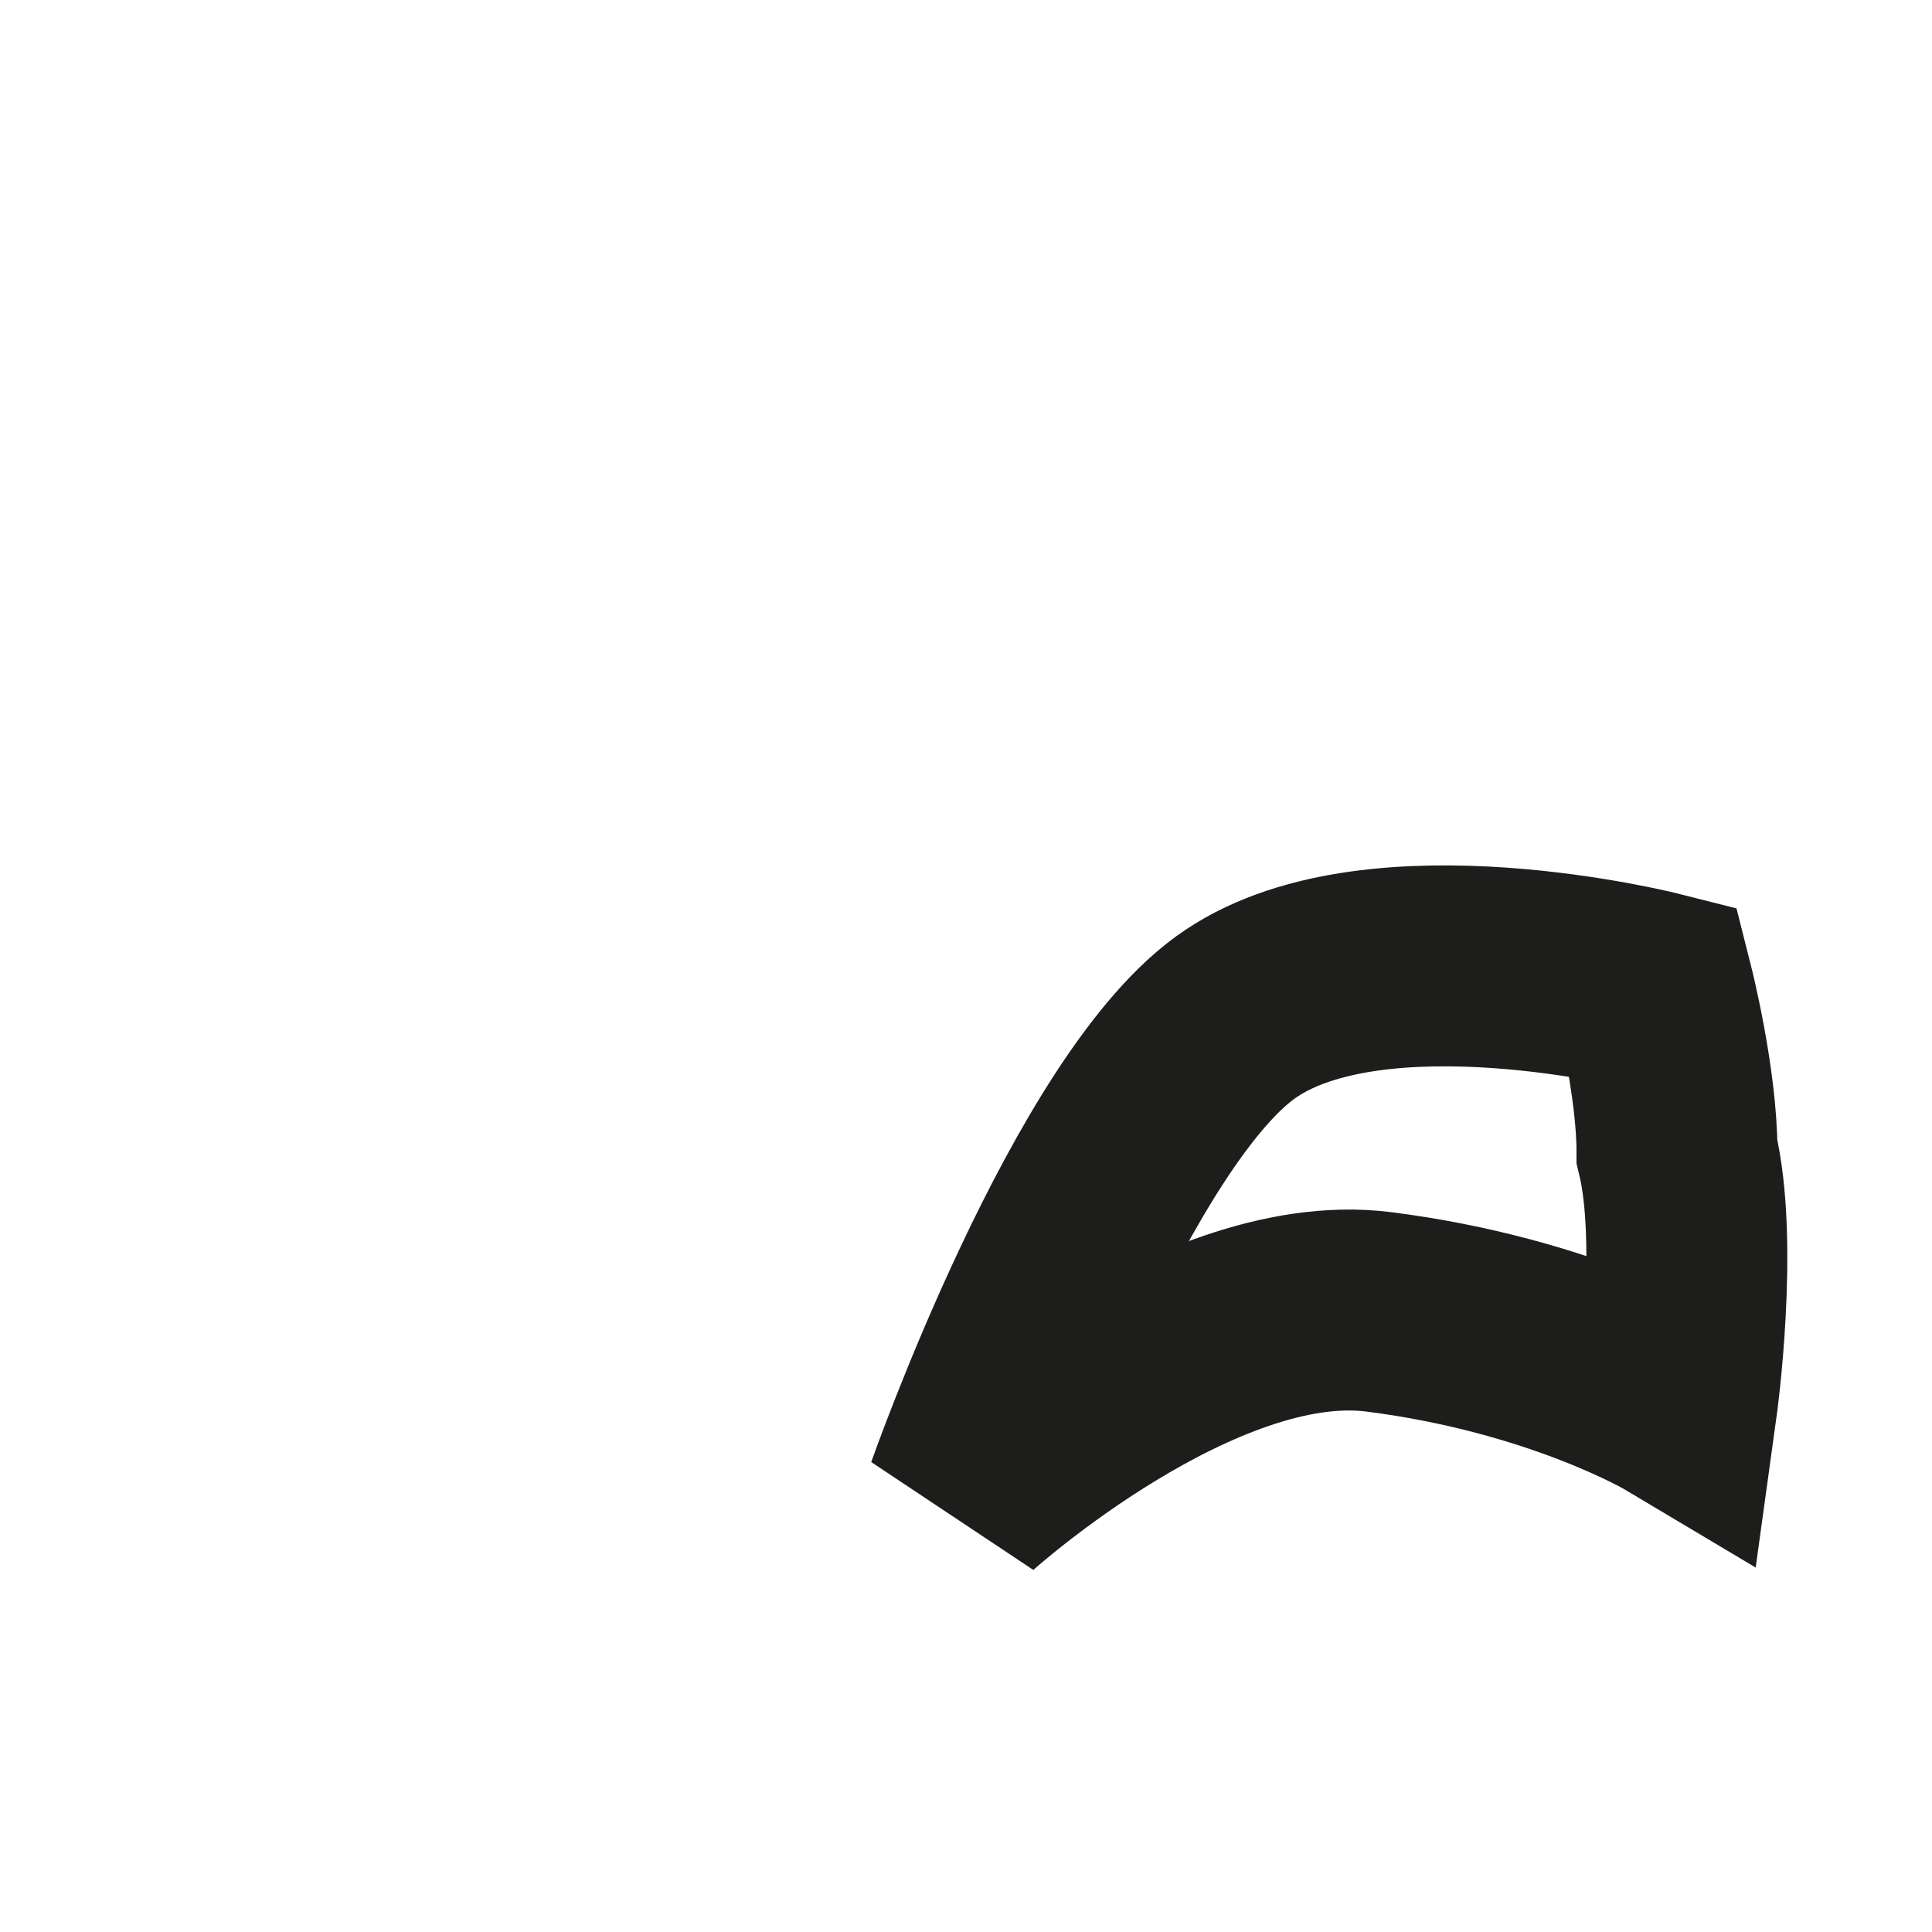
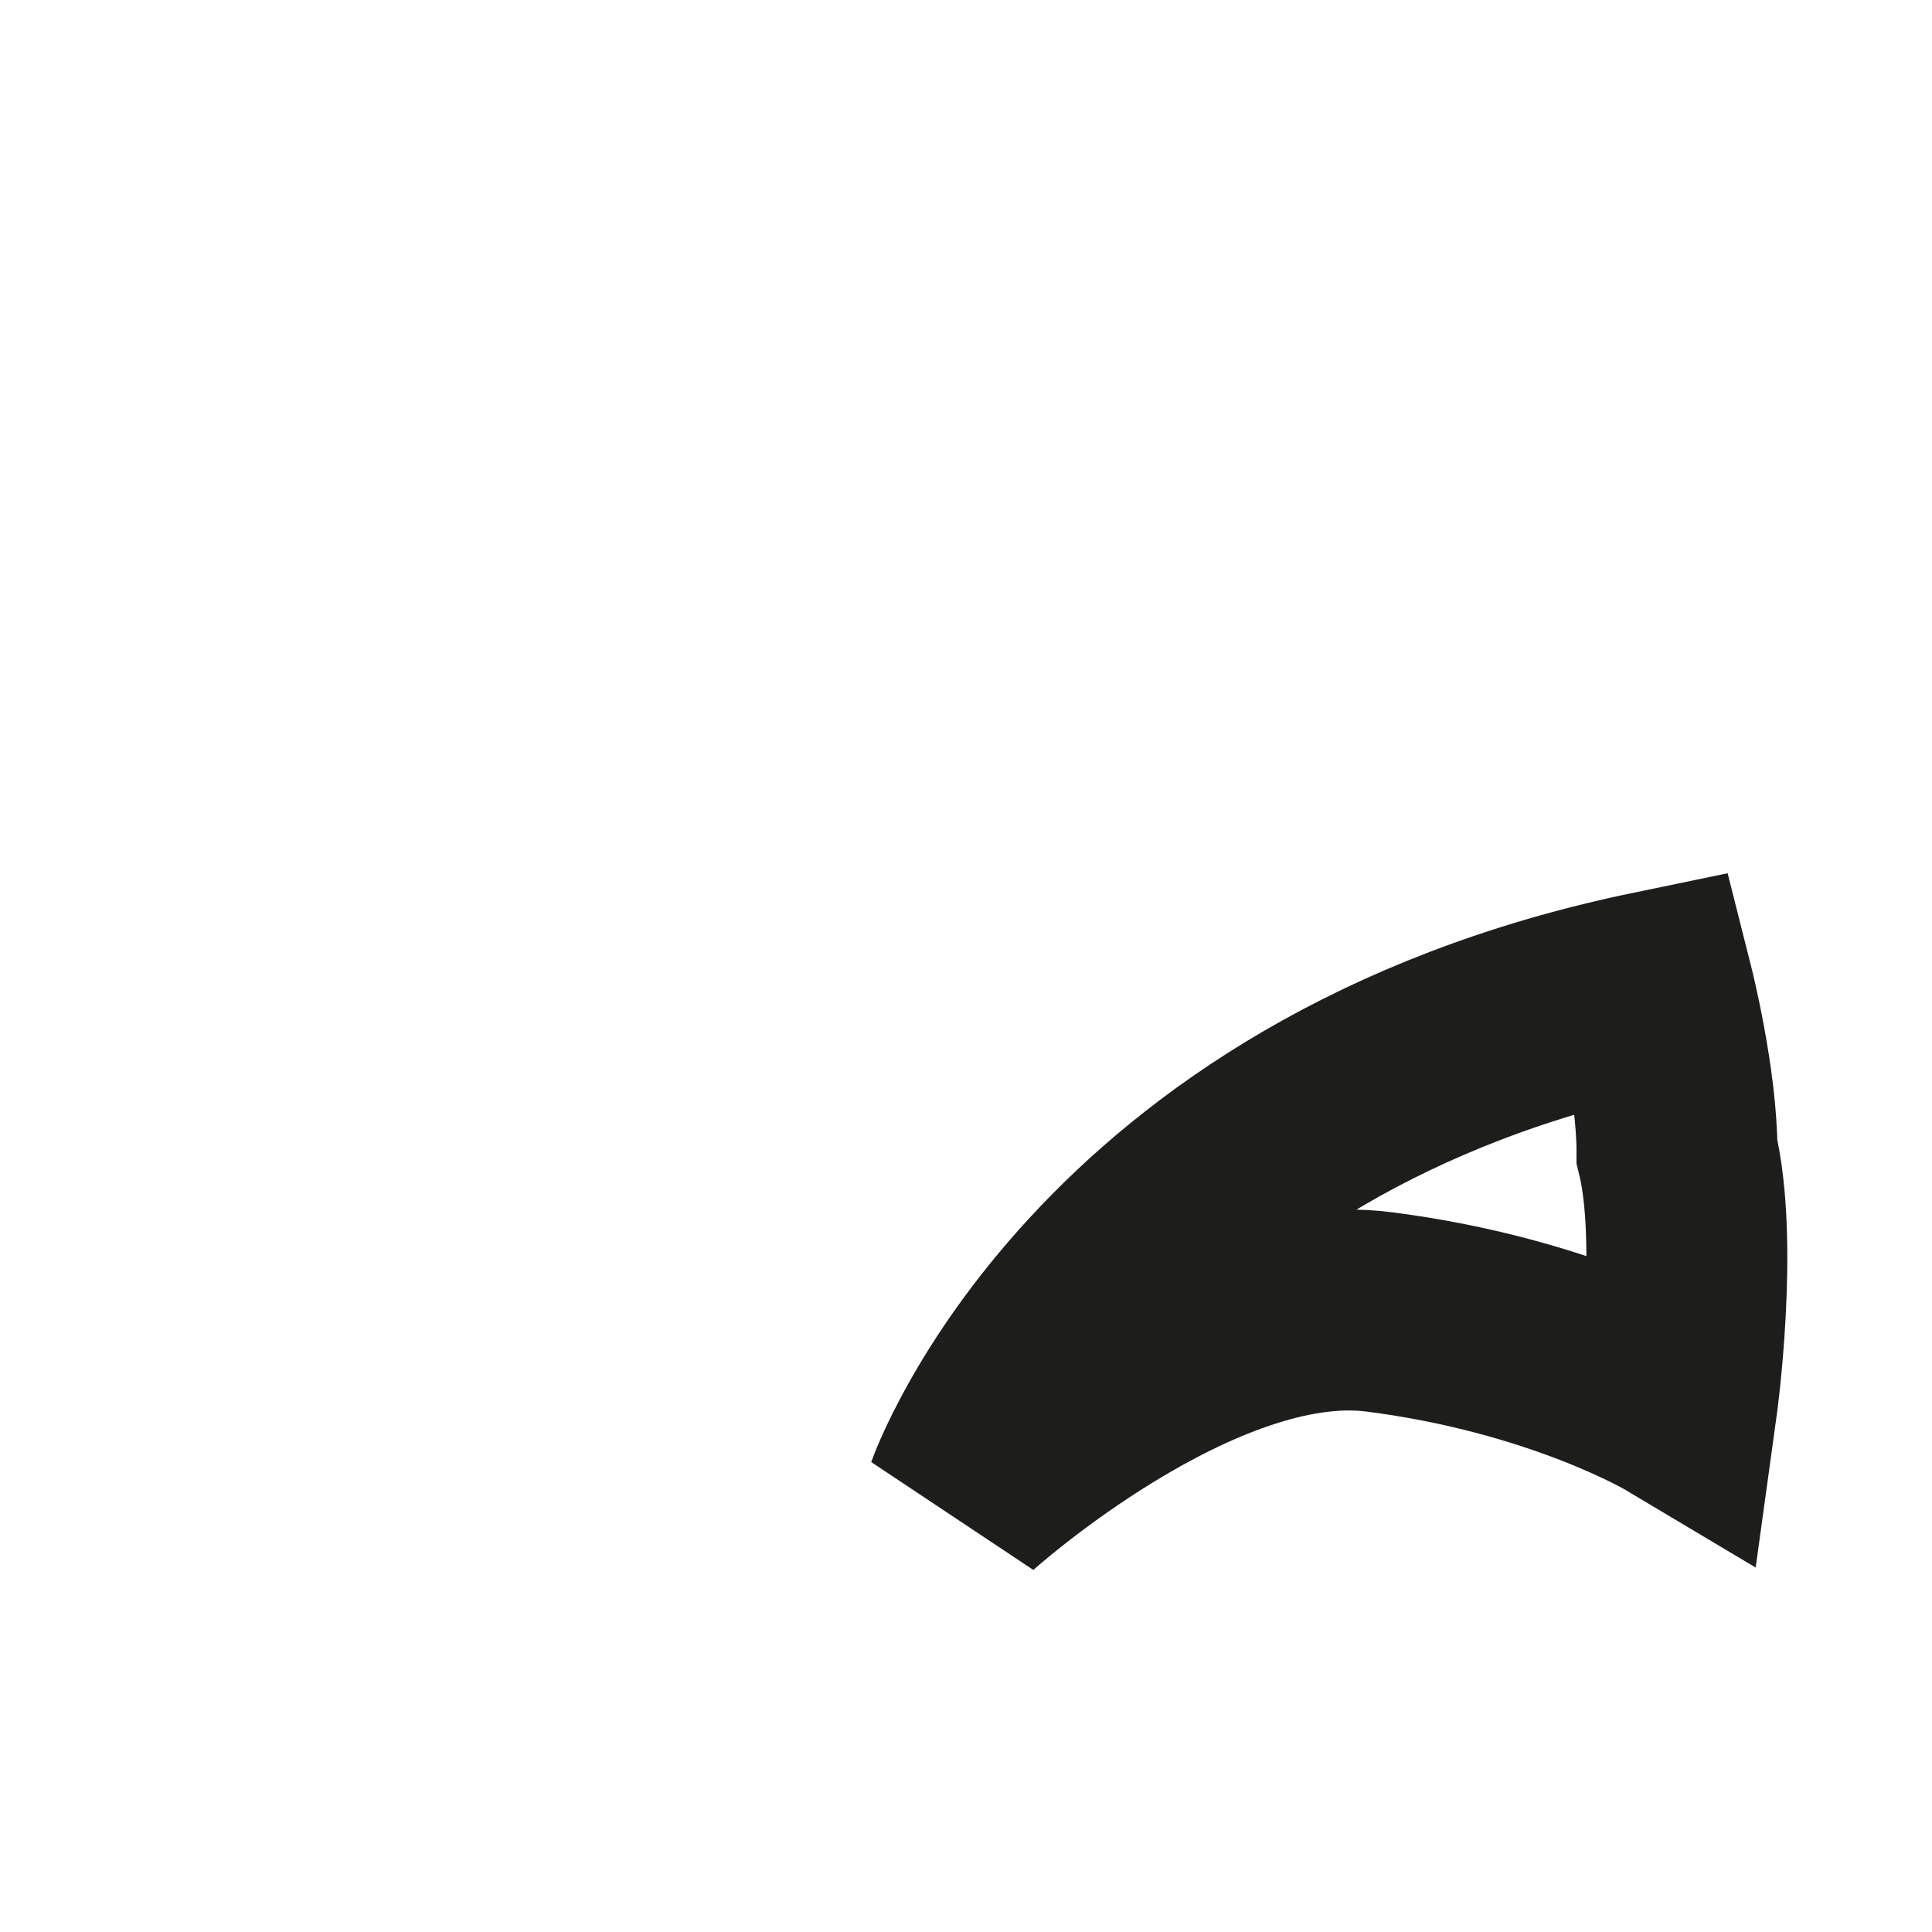
<svg xmlns="http://www.w3.org/2000/svg" fill="none" height="100%" overflow="visible" preserveAspectRatio="none" style="display: block;" viewBox="0 0 2 2" width="100%">
-   <path d="M1.712 1.026C1.712 1.026 1.427 0.954 1.285 1.049C1.142 1.144 1 1.548 1 1.548C1 1.548 1.237 1.334 1.427 1.358C1.617 1.382 1.736 1.453 1.736 1.453C1.736 1.453 1.759 1.287 1.736 1.192C1.736 1.121 1.712 1.026 1.712 1.026Z" id="Vector" stroke="#1D1D1B" stroke-miterlimit="3.864" stroke-width="0.208" />
+   <path d="M1.712 1.026C1.142 1.144 1 1.548 1 1.548C1 1.548 1.237 1.334 1.427 1.358C1.617 1.382 1.736 1.453 1.736 1.453C1.736 1.453 1.759 1.287 1.736 1.192C1.736 1.121 1.712 1.026 1.712 1.026Z" id="Vector" stroke="#1D1D1B" stroke-miterlimit="3.864" stroke-width="0.208" />
</svg>